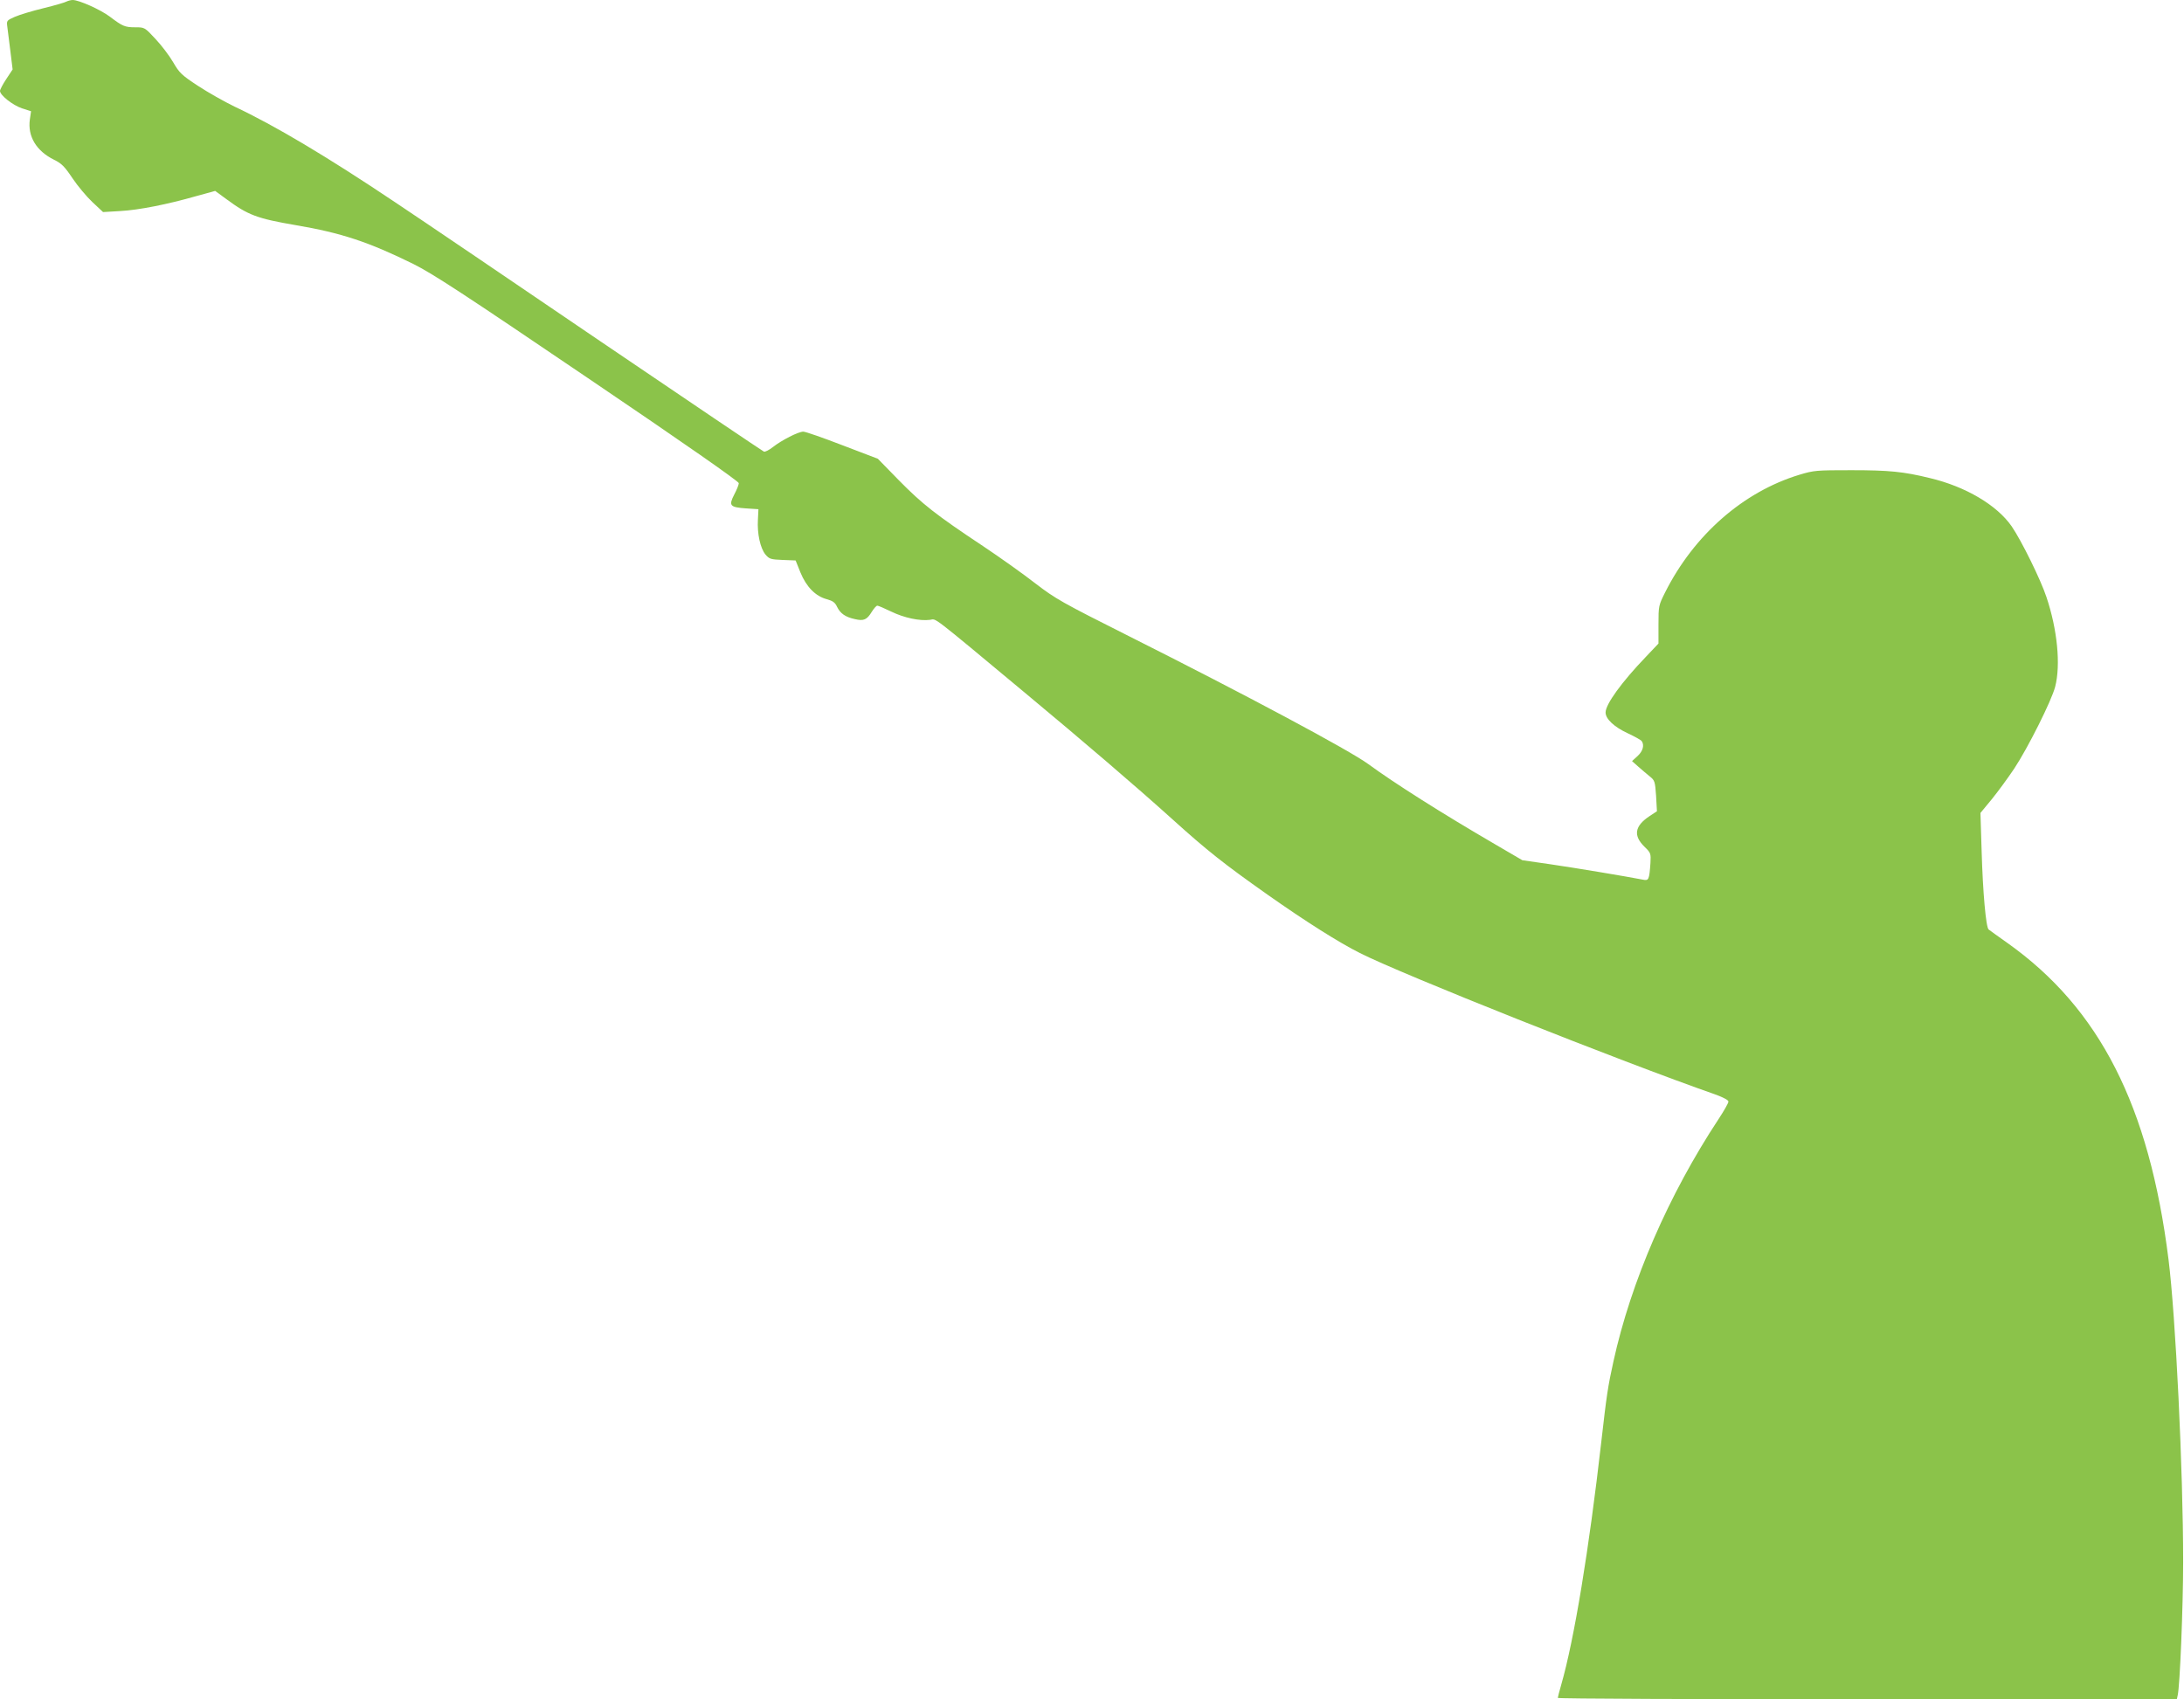
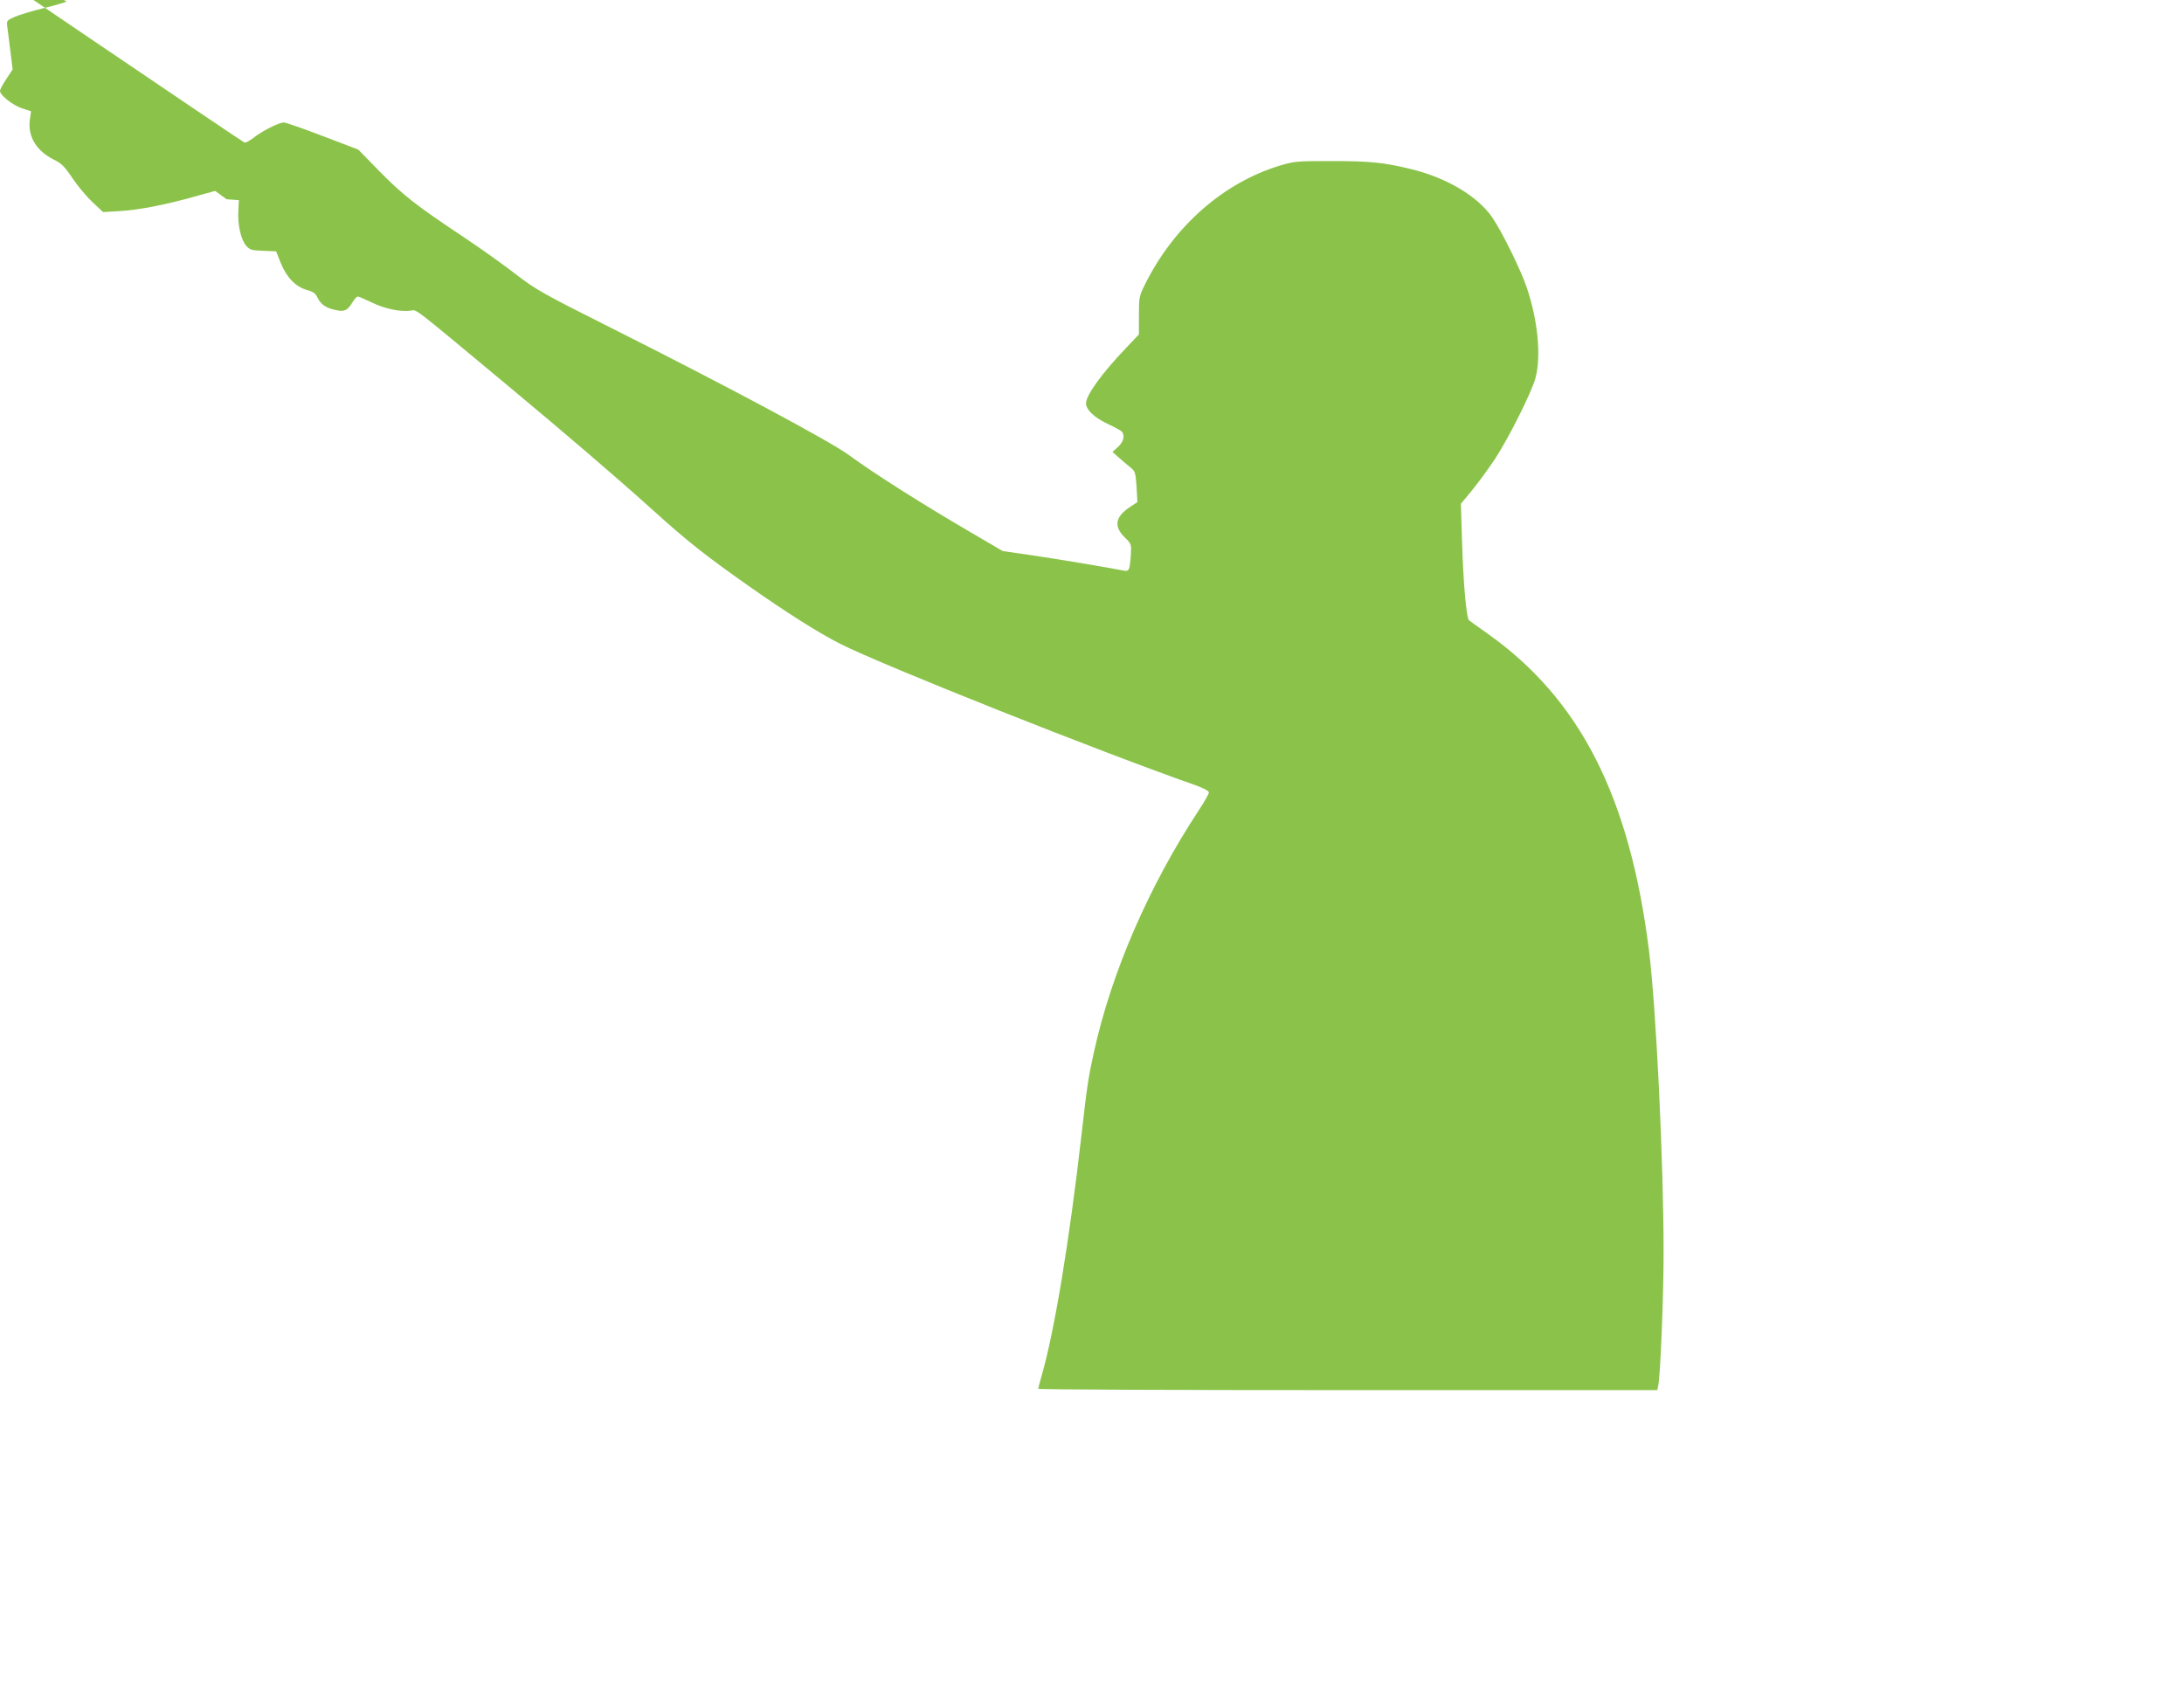
<svg xmlns="http://www.w3.org/2000/svg" version="1.0" width="1280pt" height="996pt" viewBox="0 0 1280 996" preserveAspectRatio="xMidYMid meet">
  <g transform="translate(0,996) scale(0.1,-0.1)" fill="#8bc34a" stroke="none">
-     <path d="M390 9951 c-8 -5 -69 -23 -135 -39 -66 -16 -142 -39 -169 -51 -47 -21 -48 -22 -43 -59 3 -20 11 -85 18 -143 l13 -106 -37 -56 c-20 -30 -37 -62 -37 -70 0 -25 75 -84 129 -102 l53 -17 -7 -48 c-14 -99 38 -185 141 -236 45 -22 62 -39 109 -109 30 -45 83 -108 117 -140 l62 -58 101 6 c109 6 276 39 447 88 l109 30 67 -49 c126 -93 179 -113 407 -152 265 -45 425 -98 687 -227 114 -57 286 -169 1022 -668 566 -383 885 -606 886 -617 0 -9 -12 -39 -27 -67 -33 -65 -26 -74 70 -81 l72 -5 -3 -61 c-5 -82 14 -167 44 -204 23 -27 31 -29 101 -32 l76 -3 28 -70 c35 -85 88 -139 154 -157 36 -10 49 -19 61 -45 19 -39 49 -60 105 -72 51 -12 70 -4 99 44 12 19 26 35 32 35 6 0 42 -16 82 -35 74 -36 166 -56 227 -48 39 5 -7 41 554 -426 357 -297 651 -549 863 -740 208 -188 306 -265 561 -445 223 -157 419 -281 541 -342 249 -126 1526 -634 2083 -829 49 -18 77 -33 77 -42 0 -8 -26 -54 -57 -101 -294 -446 -514 -953 -617 -1422 -33 -149 -40 -199 -71 -470 -72 -632 -159 -1161 -235 -1425 -11 -38 -20 -73 -20 -77 0 -5 816 -8 1814 -8 l1814 0 5 23 c13 52 32 523 32 782 0 540 -44 1441 -86 1775 -113 899 -404 1470 -944 1853 -55 39 -104 74 -110 79 -16 14 -34 219 -41 458 l-7 225 66 80 c36 44 95 125 132 180 80 121 219 398 240 480 33 128 13 334 -51 525 -34 103 -147 332 -204 415 -86 124 -269 233 -480 283 -155 38 -240 46 -460 46 -206 0 -219 -1 -305 -27 -329 -100 -617 -353 -786 -689 -38 -76 -39 -79 -39 -189 l0 -111 -73 -77 c-143 -149 -237 -279 -237 -327 0 -38 50 -85 130 -122 41 -19 78 -40 82 -46 16 -24 7 -58 -24 -87 l-33 -30 36 -32 c20 -18 50 -43 67 -57 30 -24 32 -29 38 -115 l5 -90 -44 -29 c-87 -58 -96 -114 -28 -180 36 -35 37 -39 34 -94 -7 -99 -10 -105 -44 -98 -92 18 -396 69 -541 90 l-166 24 -159 93 c-316 184 -593 360 -743 470 -112 82 -722 408 -1405 751 -392 197 -427 217 -545 307 -69 54 -208 153 -310 221 -277 184 -354 245 -491 384 l-124 127 -207 79 c-114 44 -217 80 -230 80 -29 0 -127 -50 -179 -91 -22 -17 -45 -29 -52 -26 -7 3 -436 292 -953 643 -516 351 -1060 720 -1209 819 -400 268 -706 450 -940 560 -60 29 -157 84 -215 122 -96 63 -109 76 -145 138 -22 38 -69 100 -104 137 -63 68 -64 68 -118 68 -61 0 -75 6 -150 63 -55 41 -180 97 -217 97 -11 0 -28 -5 -36 -9z" />
+     <path d="M390 9951 c-8 -5 -69 -23 -135 -39 -66 -16 -142 -39 -169 -51 -47 -21 -48 -22 -43 -59 3 -20 11 -85 18 -143 l13 -106 -37 -56 c-20 -30 -37 -62 -37 -70 0 -25 75 -84 129 -102 l53 -17 -7 -48 c-14 -99 38 -185 141 -236 45 -22 62 -39 109 -109 30 -45 83 -108 117 -140 l62 -58 101 6 c109 6 276 39 447 88 l109 30 67 -49 l72 -5 -3 -61 c-5 -82 14 -167 44 -204 23 -27 31 -29 101 -32 l76 -3 28 -70 c35 -85 88 -139 154 -157 36 -10 49 -19 61 -45 19 -39 49 -60 105 -72 51 -12 70 -4 99 44 12 19 26 35 32 35 6 0 42 -16 82 -35 74 -36 166 -56 227 -48 39 5 -7 41 554 -426 357 -297 651 -549 863 -740 208 -188 306 -265 561 -445 223 -157 419 -281 541 -342 249 -126 1526 -634 2083 -829 49 -18 77 -33 77 -42 0 -8 -26 -54 -57 -101 -294 -446 -514 -953 -617 -1422 -33 -149 -40 -199 -71 -470 -72 -632 -159 -1161 -235 -1425 -11 -38 -20 -73 -20 -77 0 -5 816 -8 1814 -8 l1814 0 5 23 c13 52 32 523 32 782 0 540 -44 1441 -86 1775 -113 899 -404 1470 -944 1853 -55 39 -104 74 -110 79 -16 14 -34 219 -41 458 l-7 225 66 80 c36 44 95 125 132 180 80 121 219 398 240 480 33 128 13 334 -51 525 -34 103 -147 332 -204 415 -86 124 -269 233 -480 283 -155 38 -240 46 -460 46 -206 0 -219 -1 -305 -27 -329 -100 -617 -353 -786 -689 -38 -76 -39 -79 -39 -189 l0 -111 -73 -77 c-143 -149 -237 -279 -237 -327 0 -38 50 -85 130 -122 41 -19 78 -40 82 -46 16 -24 7 -58 -24 -87 l-33 -30 36 -32 c20 -18 50 -43 67 -57 30 -24 32 -29 38 -115 l5 -90 -44 -29 c-87 -58 -96 -114 -28 -180 36 -35 37 -39 34 -94 -7 -99 -10 -105 -44 -98 -92 18 -396 69 -541 90 l-166 24 -159 93 c-316 184 -593 360 -743 470 -112 82 -722 408 -1405 751 -392 197 -427 217 -545 307 -69 54 -208 153 -310 221 -277 184 -354 245 -491 384 l-124 127 -207 79 c-114 44 -217 80 -230 80 -29 0 -127 -50 -179 -91 -22 -17 -45 -29 -52 -26 -7 3 -436 292 -953 643 -516 351 -1060 720 -1209 819 -400 268 -706 450 -940 560 -60 29 -157 84 -215 122 -96 63 -109 76 -145 138 -22 38 -69 100 -104 137 -63 68 -64 68 -118 68 -61 0 -75 6 -150 63 -55 41 -180 97 -217 97 -11 0 -28 -5 -36 -9z" />
  </g>
</svg>